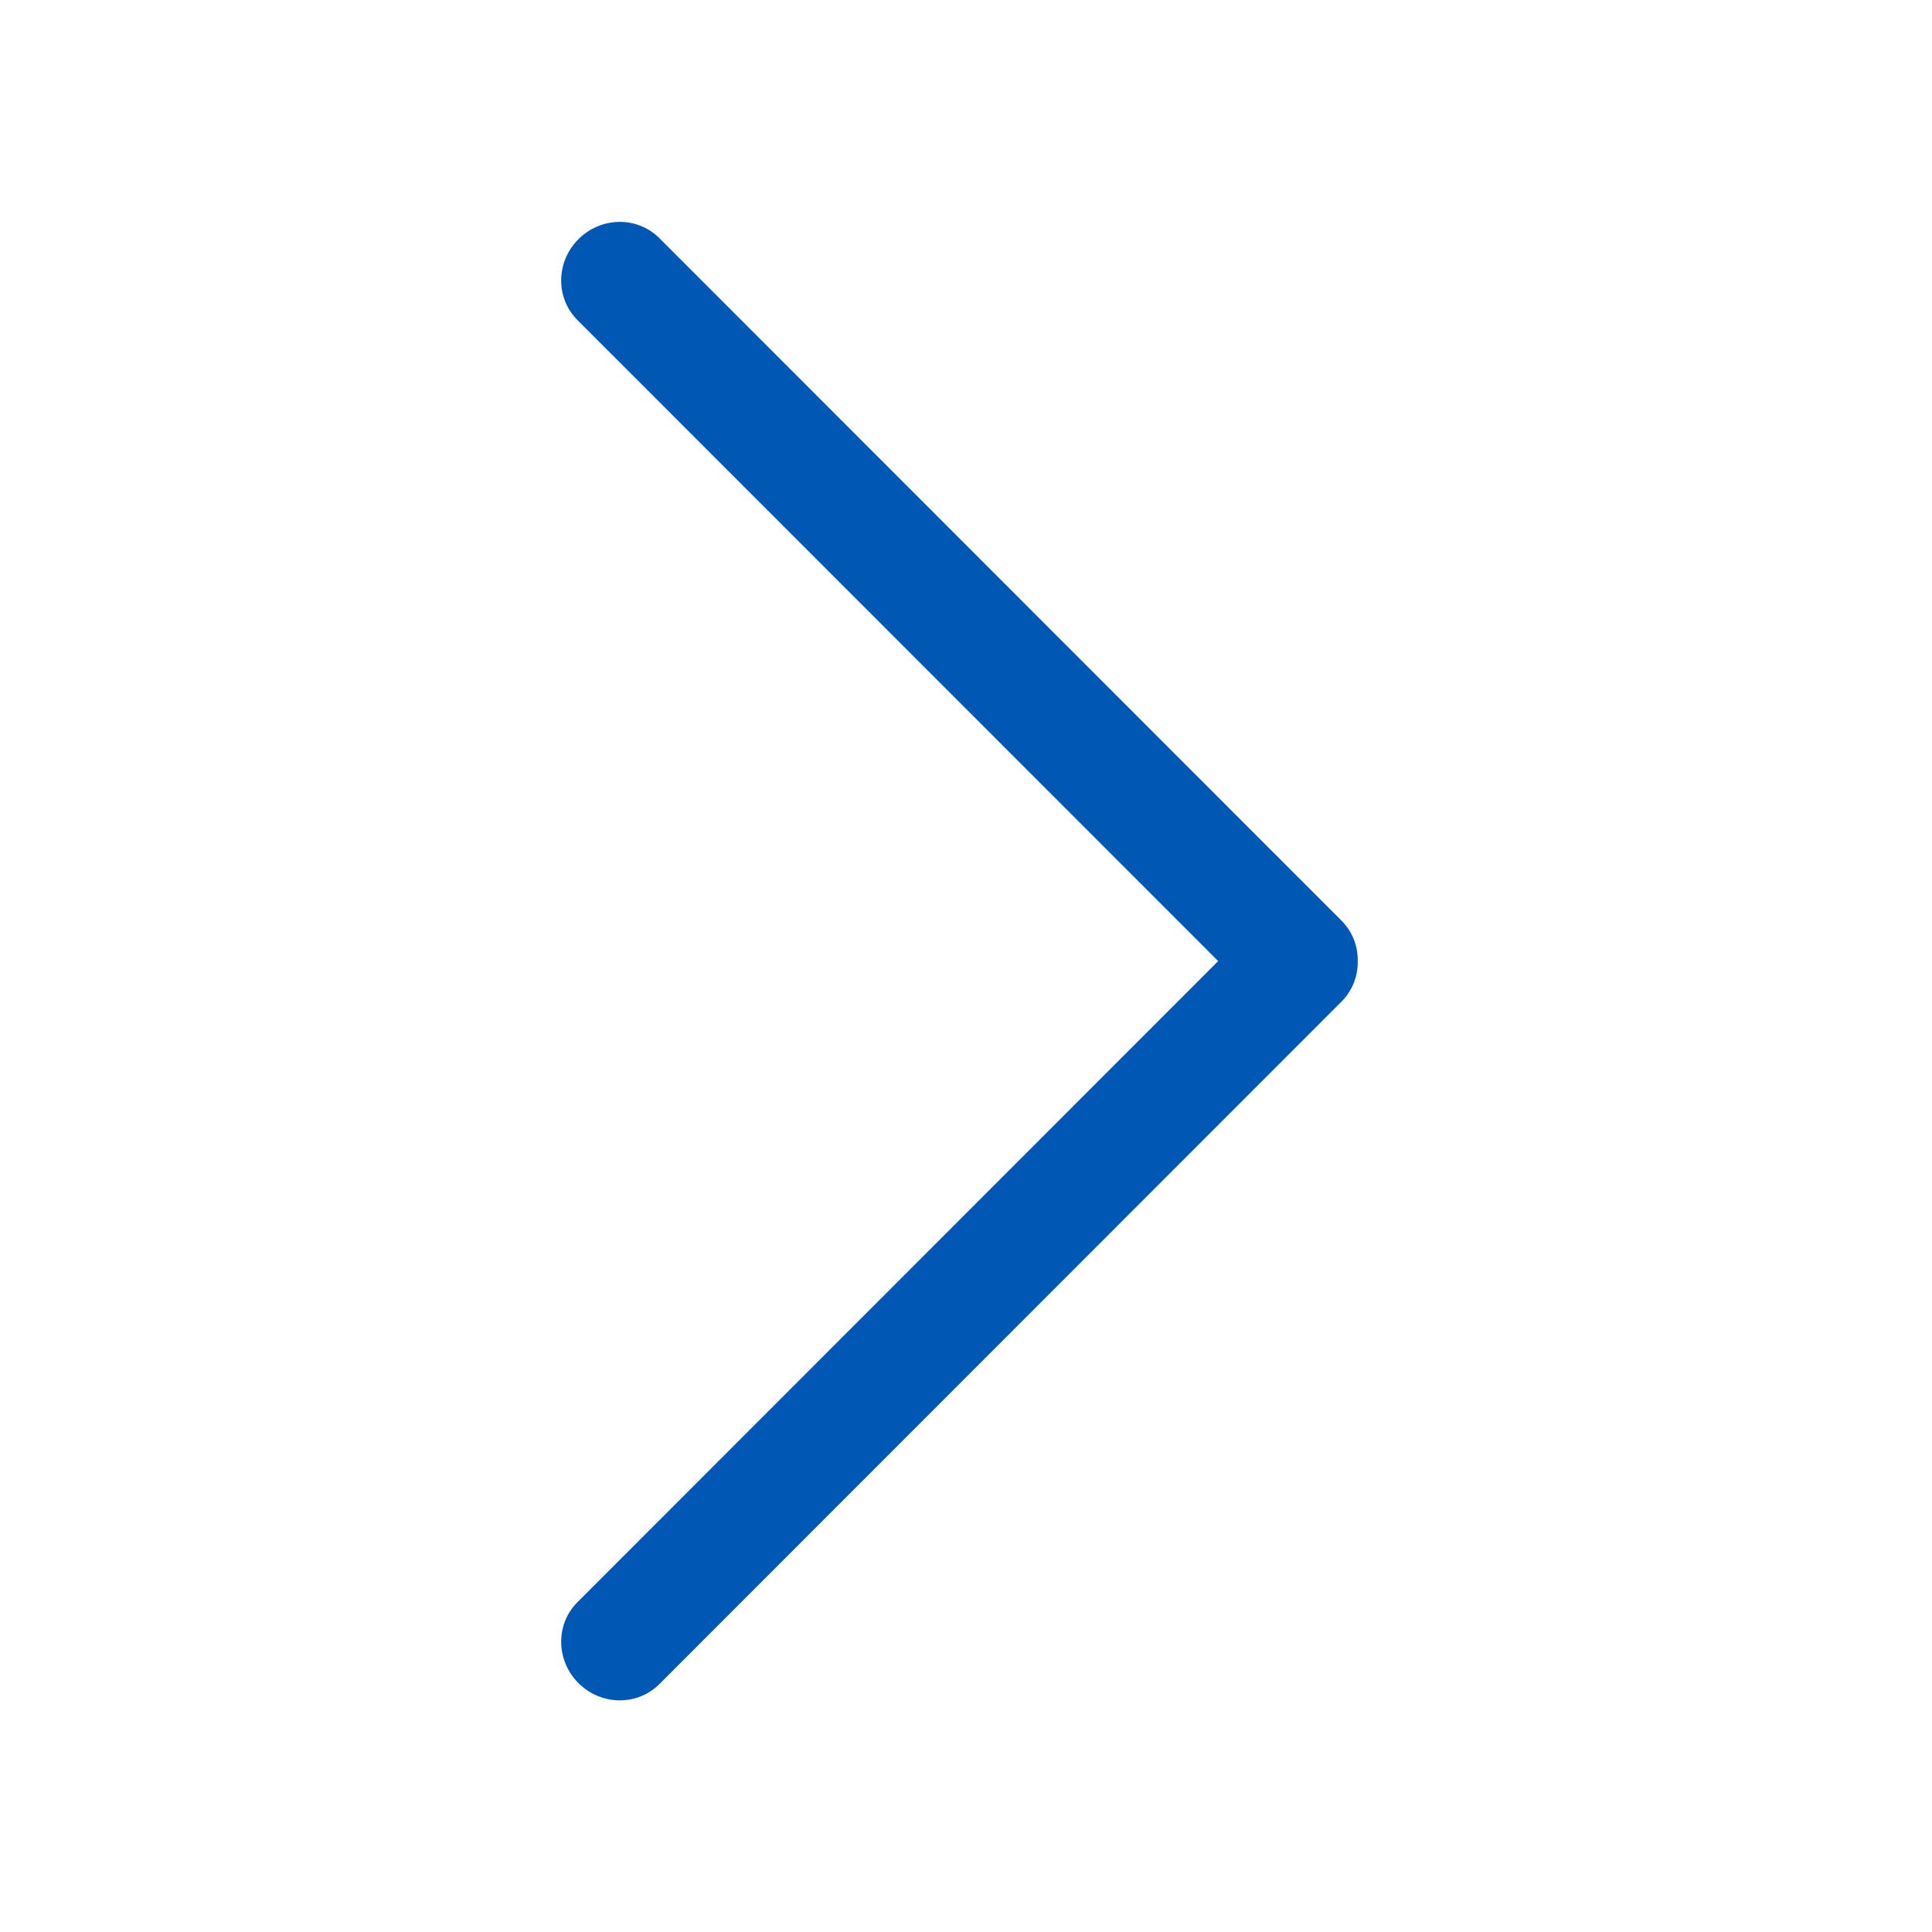
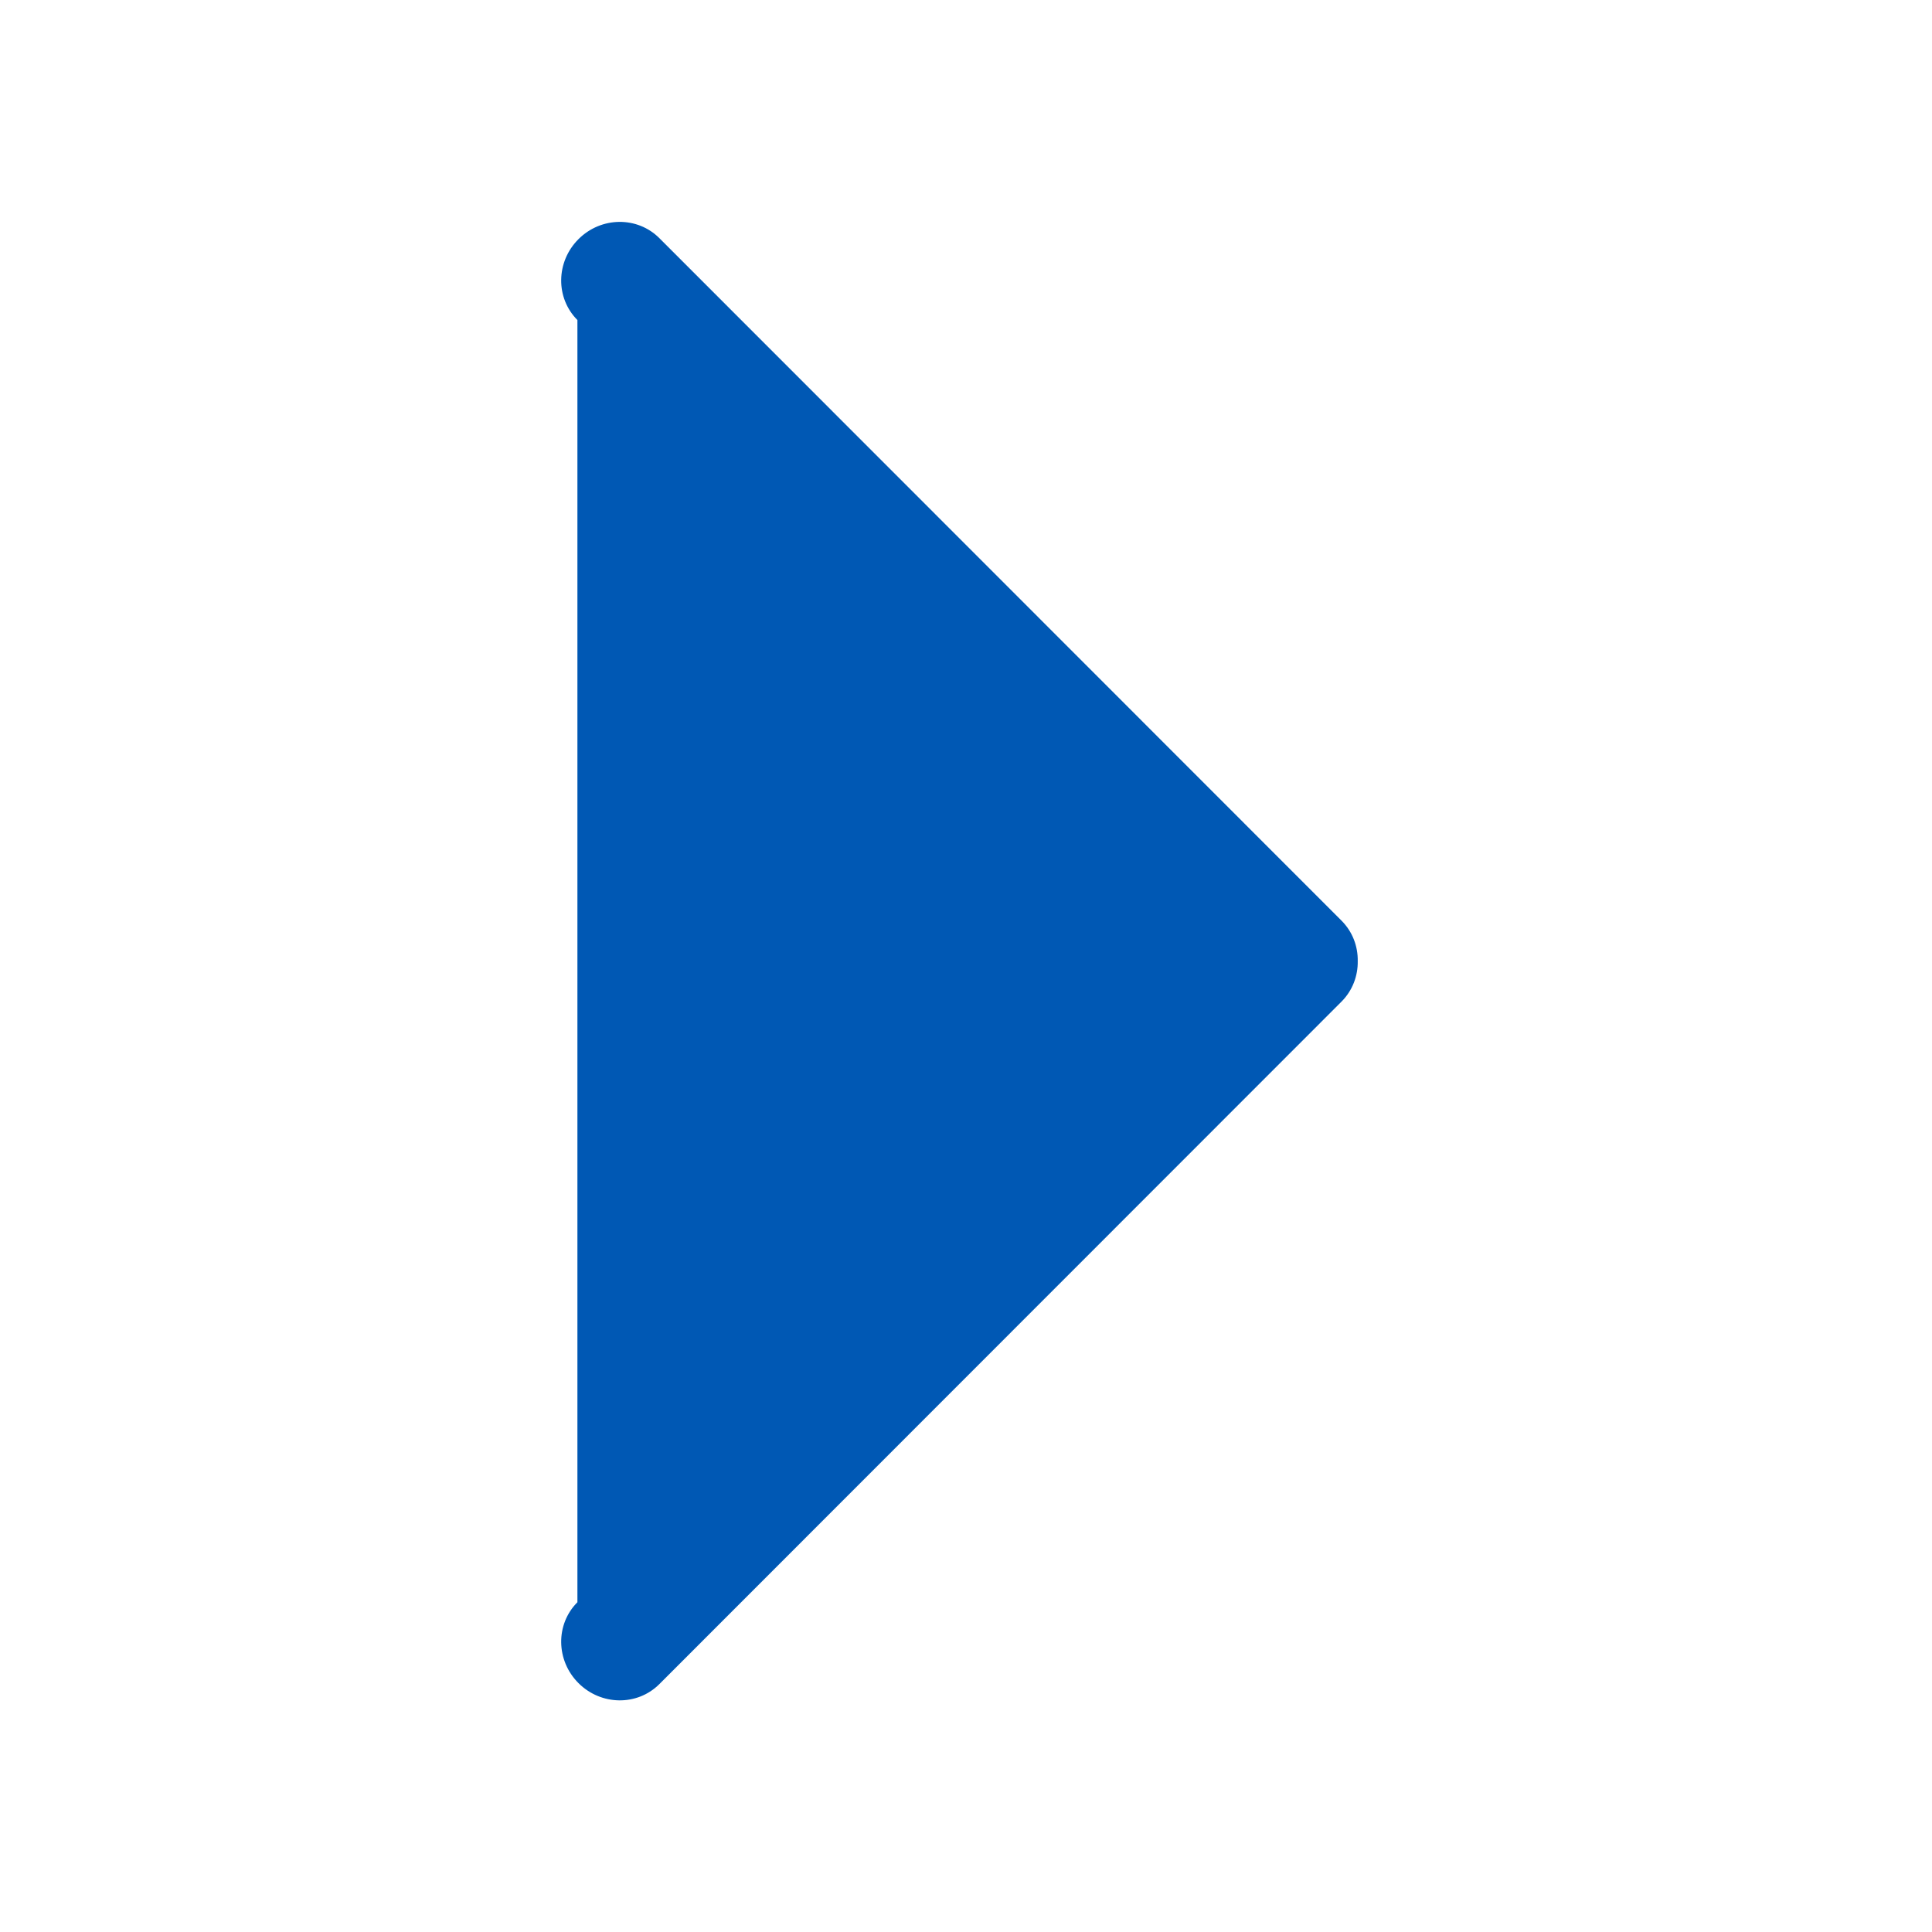
<svg xmlns="http://www.w3.org/2000/svg" t="1735002607998" class="icon" viewBox="0 0 1024 1024" version="1.1" p-id="4449" data-spm-anchor-id="a313x.search_index.0.i6.529e3a81n7Hrtw" width="200" height="200">
-   <path d="M306.6 126.756c-11.993 11.986-12.243 31.177-0.558 42.868l339.614 339.776L306.043 849.213c-11.685 11.69-11.435 30.881 0.558 42.868 11.992 11.986 31.183 12.226 42.868 0.535l361.565-361.746c5.87-5.894 8.726-13.679 8.596-21.473 0.13-7.795-2.726-15.56-8.596-21.431l-361.565-361.746C337.784 114.529 318.593 114.77 306.6 126.756z" fill="#0058B4" p-id="4450" />
+   <path d="M306.6 126.756c-11.993 11.986-12.243 31.177-0.558 42.868L306.043 849.213c-11.685 11.69-11.435 30.881 0.558 42.868 11.992 11.986 31.183 12.226 42.868 0.535l361.565-361.746c5.87-5.894 8.726-13.679 8.596-21.473 0.13-7.795-2.726-15.56-8.596-21.431l-361.565-361.746C337.784 114.529 318.593 114.77 306.6 126.756z" fill="#0058B4" p-id="4450" />
</svg>